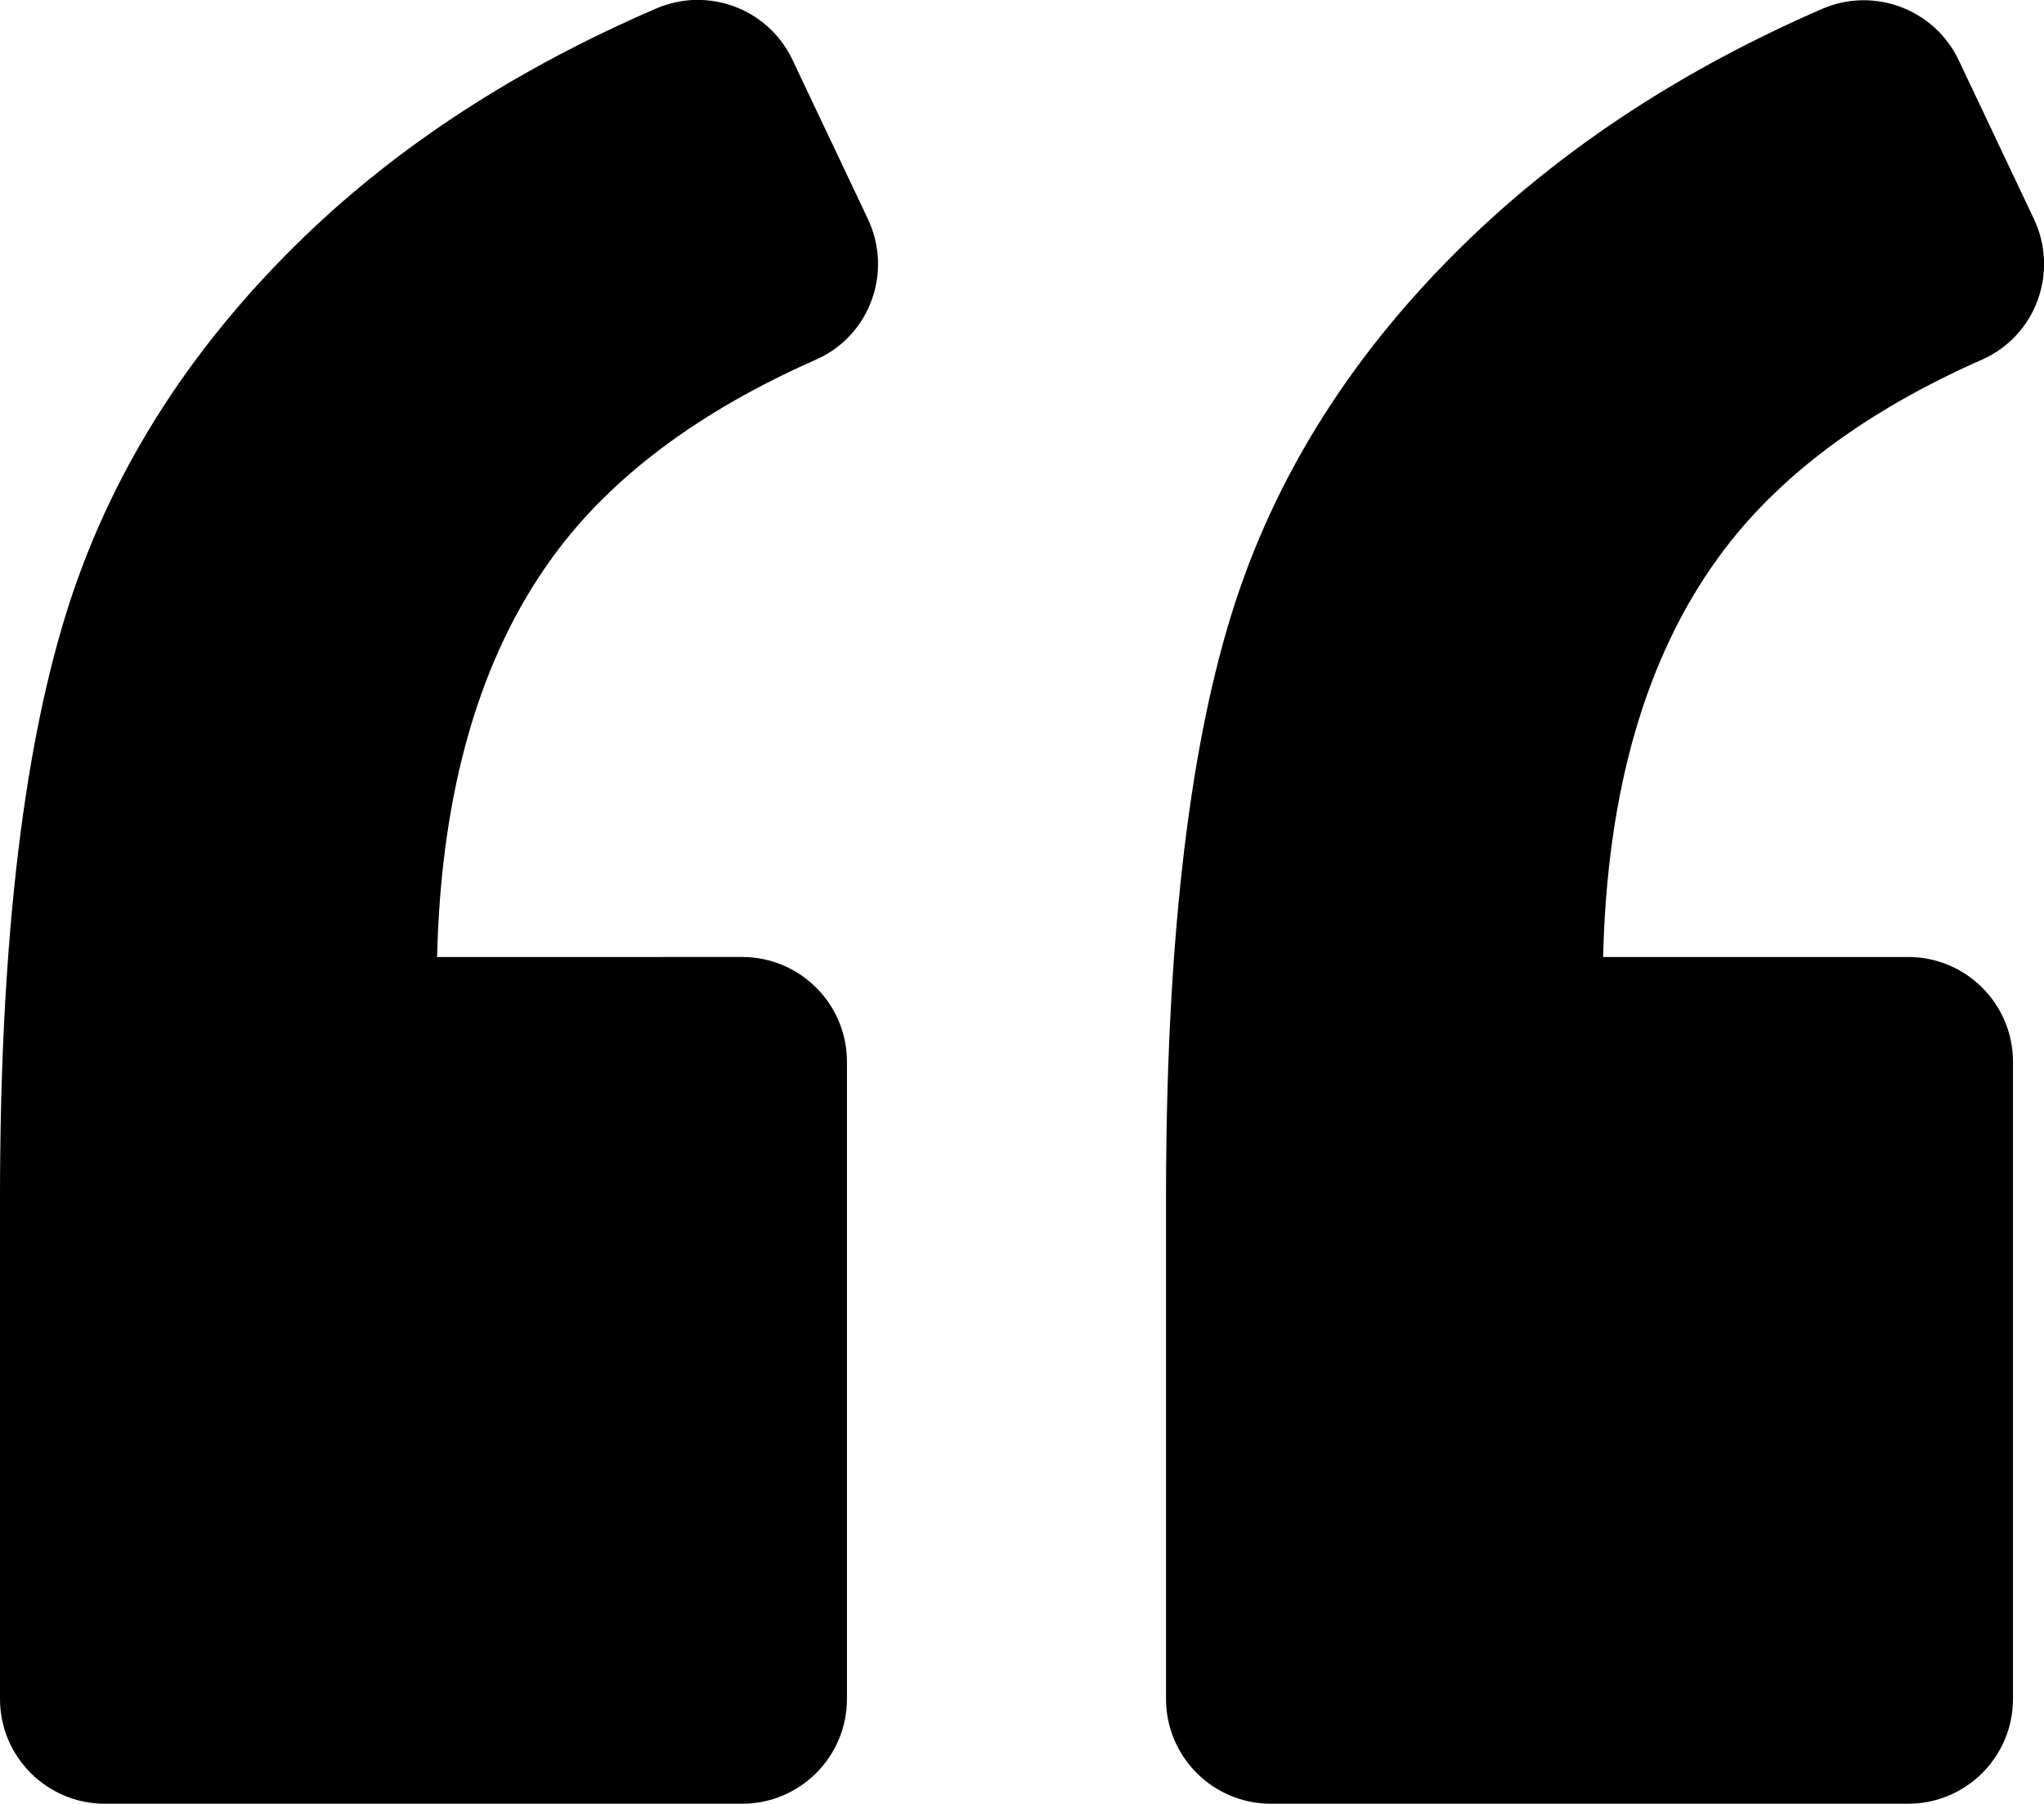
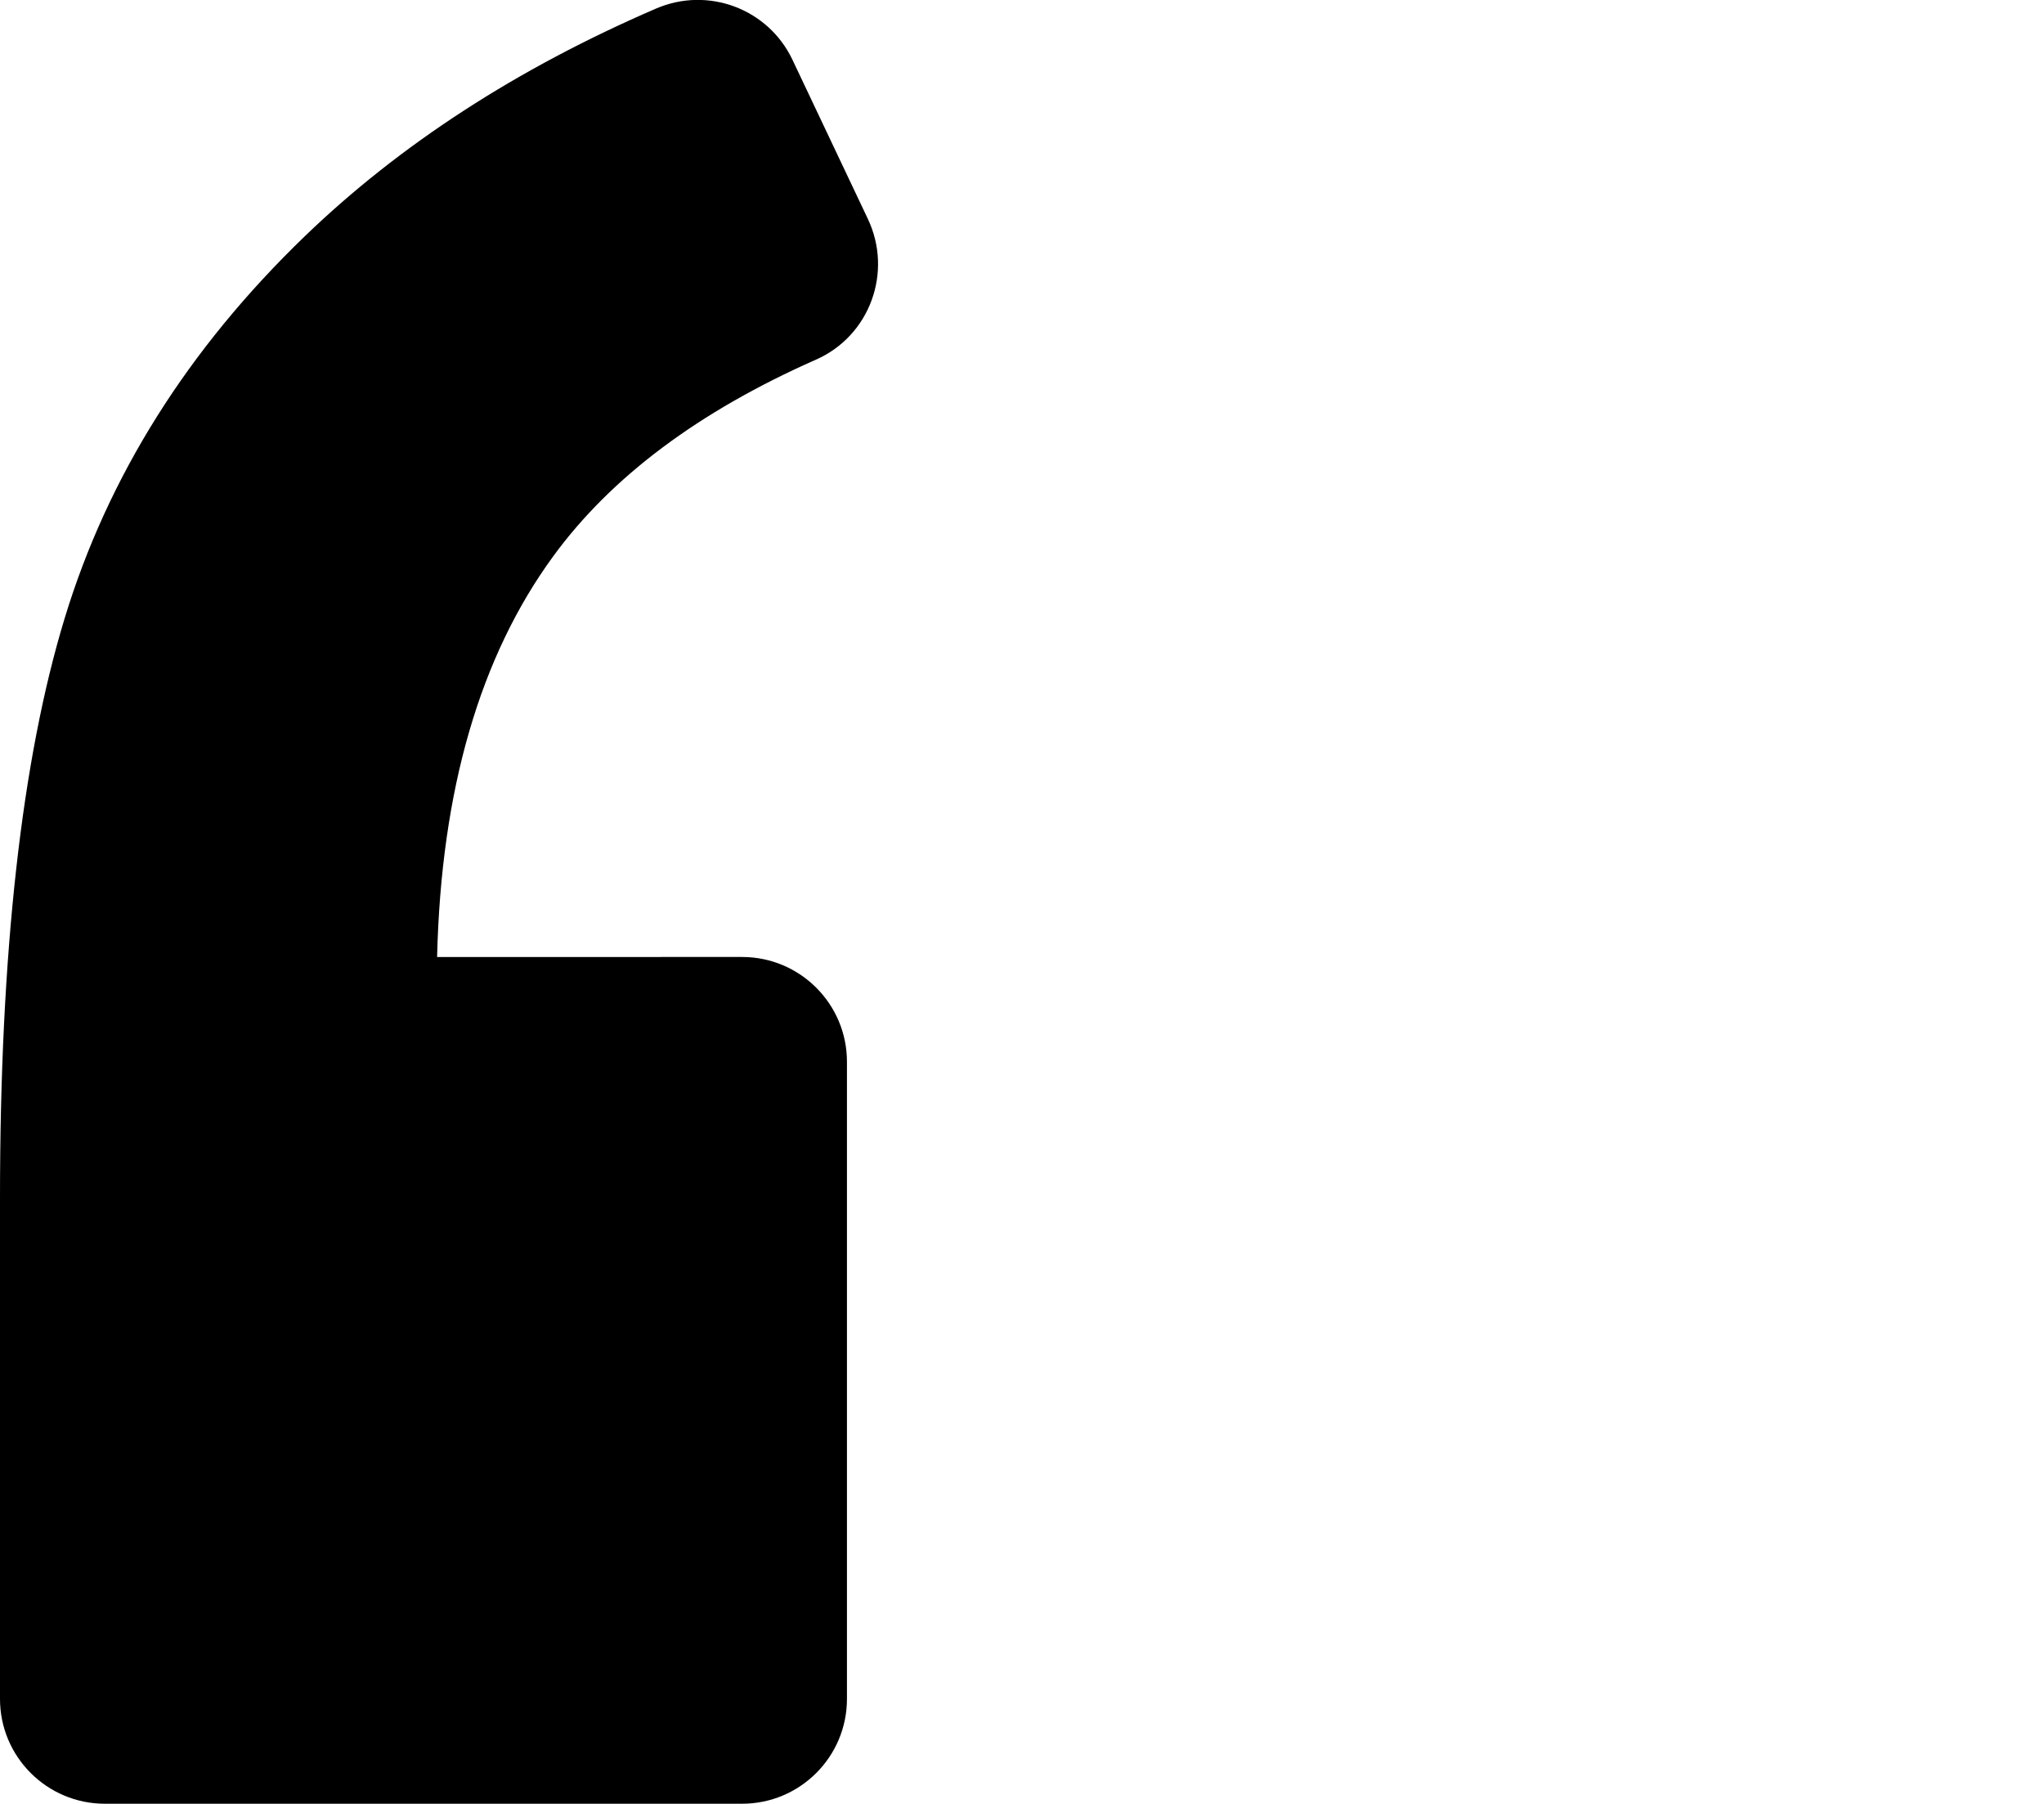
<svg xmlns="http://www.w3.org/2000/svg" version="1.1" id="Capa_1" x="0px" y="0px" viewBox="0 0 975 860.6" style="enable-background:new 0 0 975 860.6;" xml:space="preserve">
  <g>
    <path d="M50,860.6h304c27.6,0,50-22.4,50-50v-304c0-27.6-22.4-50-50-50H208.5c1.9-79.6,20.4-143.3,55.4-191.2   c27.6-37.8,69.4-69.1,125.3-93.8c25.7-11.3,36.8-41.7,24.8-67.1l-36-76C366.4,4.1,337.7-6.6,312.9,4.1   c-66.2,28.6-122.1,64.8-167.7,108.8C89.6,166.6,51.5,227.2,30.9,294.8C10.3,362.4,0,454.6,0,571.6l0,239   C0,838.2,22.4,860.6,50,860.6z" />
-     <path d="M869,4.3C803.6,32.8,748,69,702.1,112.9c-56.1,53.7-94.4,114.1-115,181.2c-20.6,67.1-30.9,159.6-30.9,277.5v239   c0,27.6,22.4,50,50,50h304c27.6,0,50-22.4,50-50l0-304c0-27.6-22.4-50-50-50H764.7c1.9-79.6,20.4-143.3,55.4-191.2   c27.6-37.8,69.4-69.1,125.3-93.8c25.7-11.3,36.8-41.7,24.8-67.1l-35.9-75.8C922.7,4.3,893.8-6.5,869,4.3z" />
  </g>
</svg>